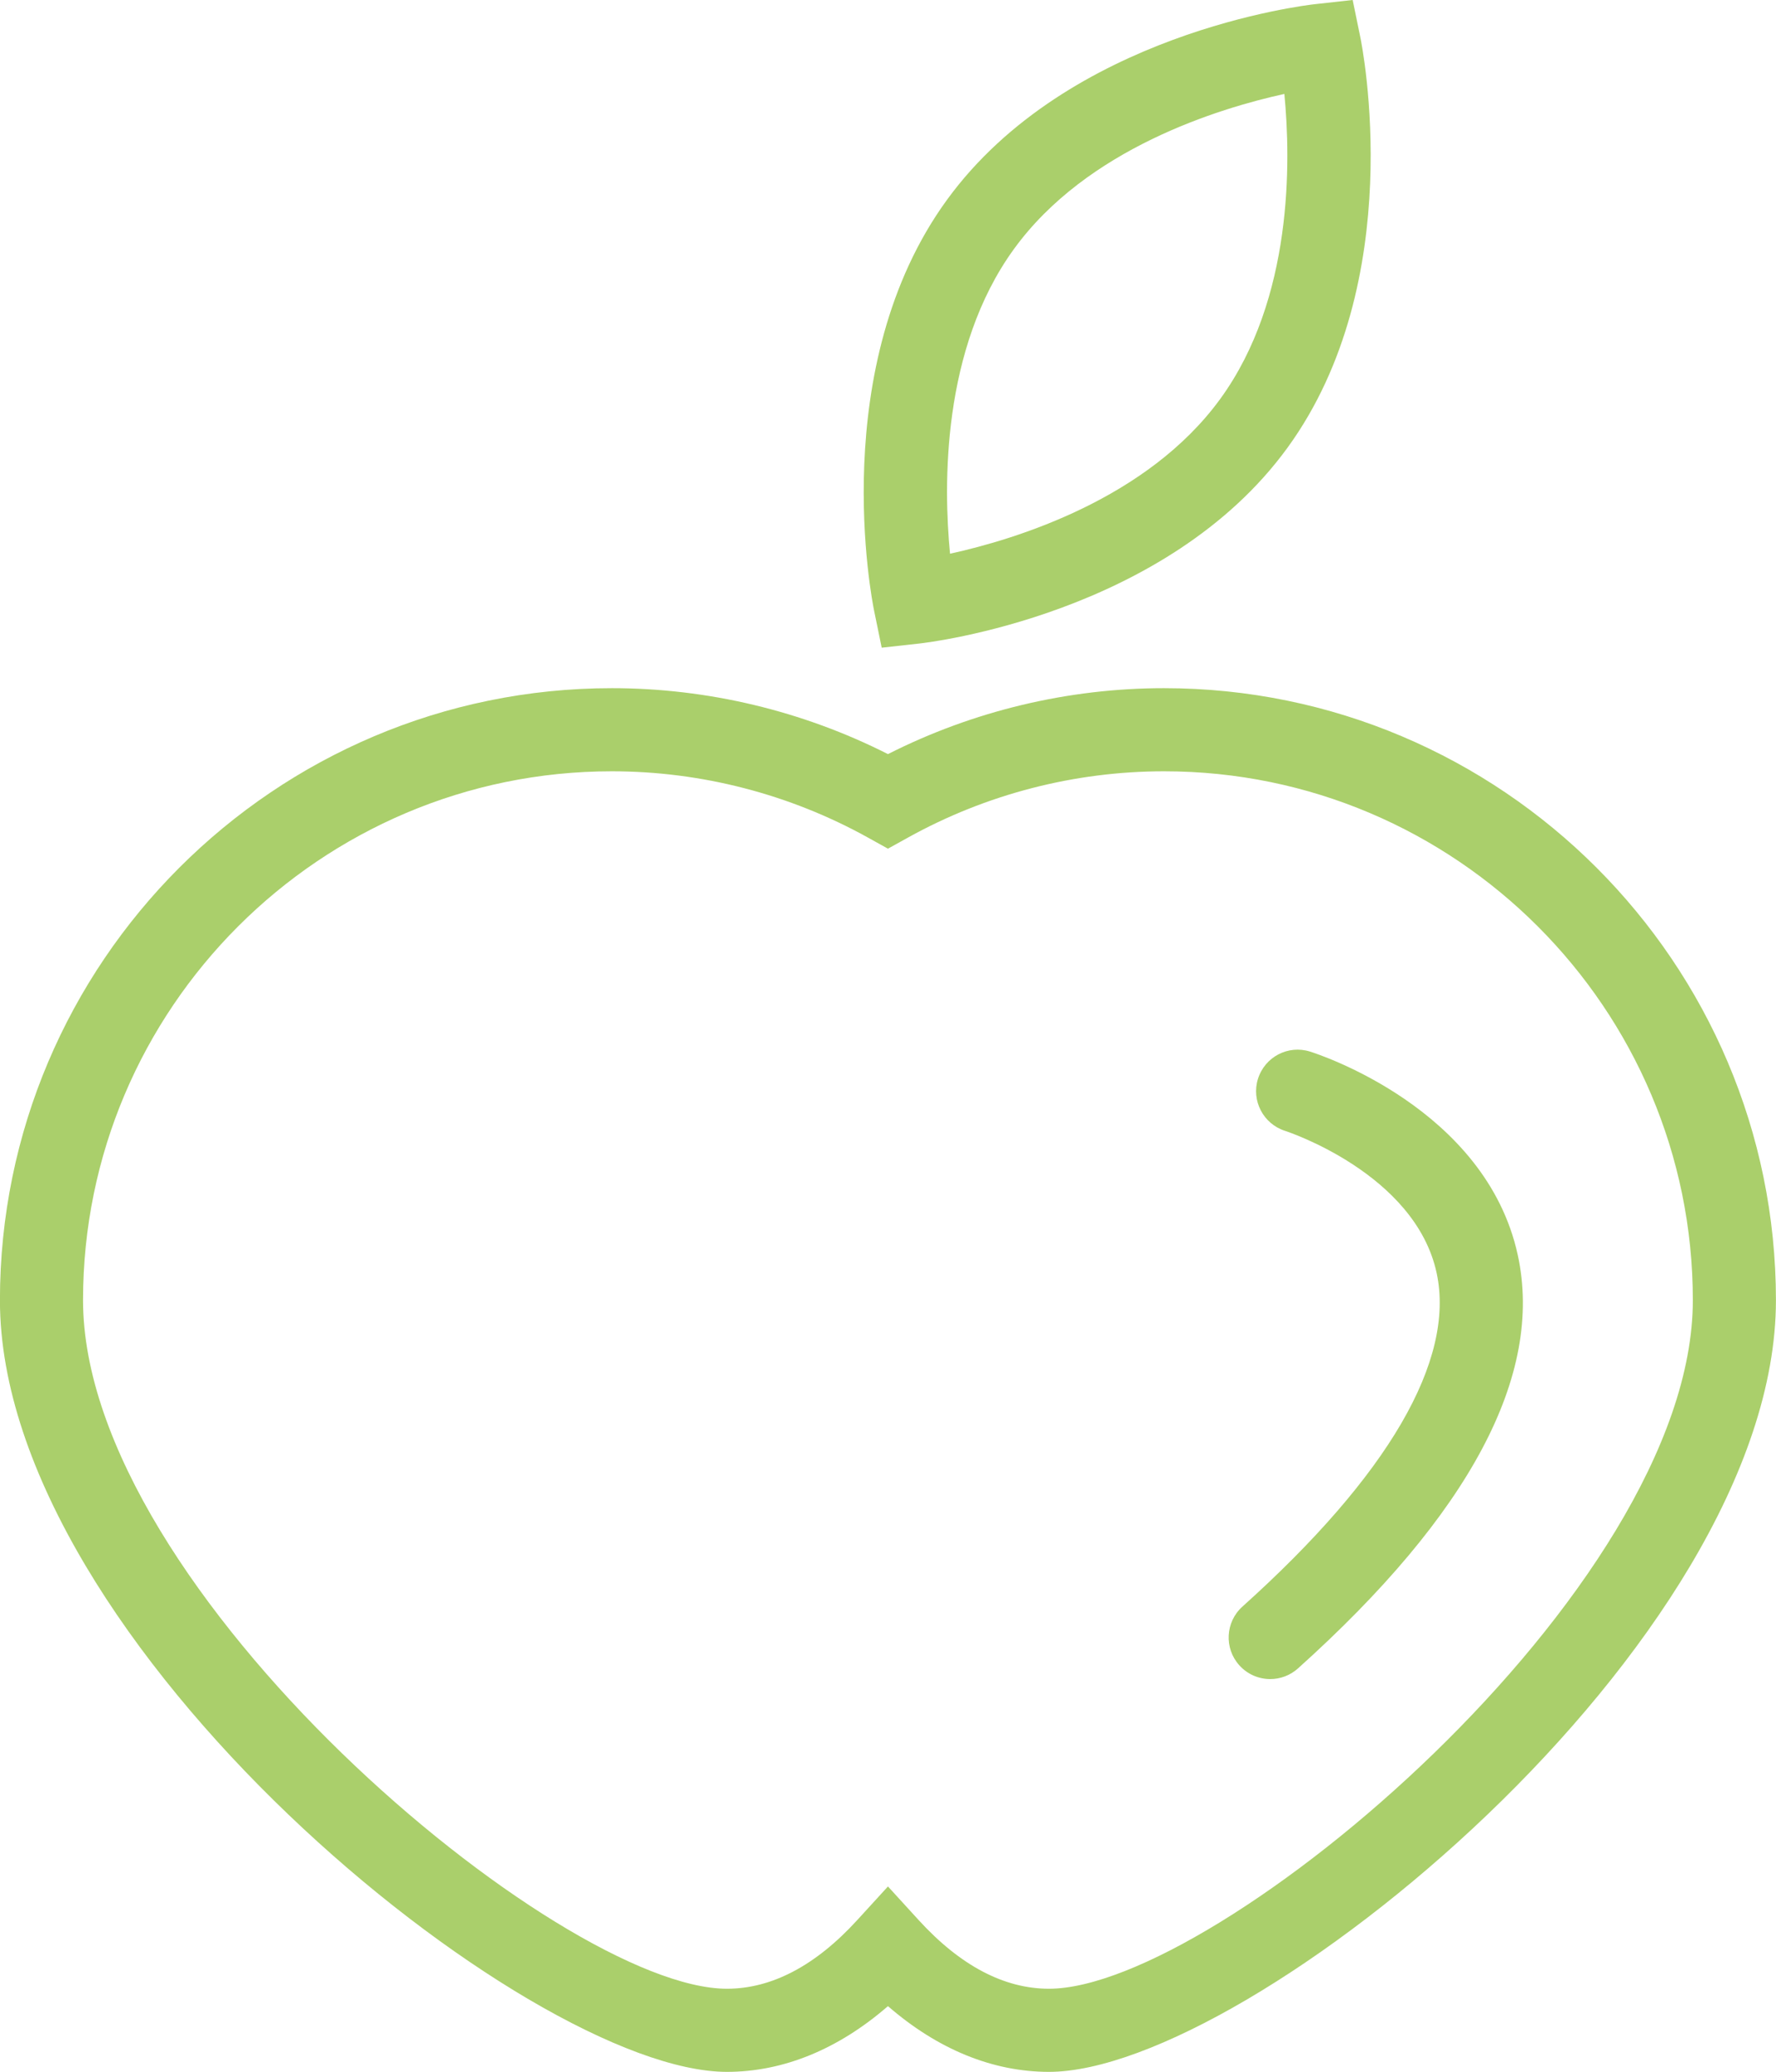
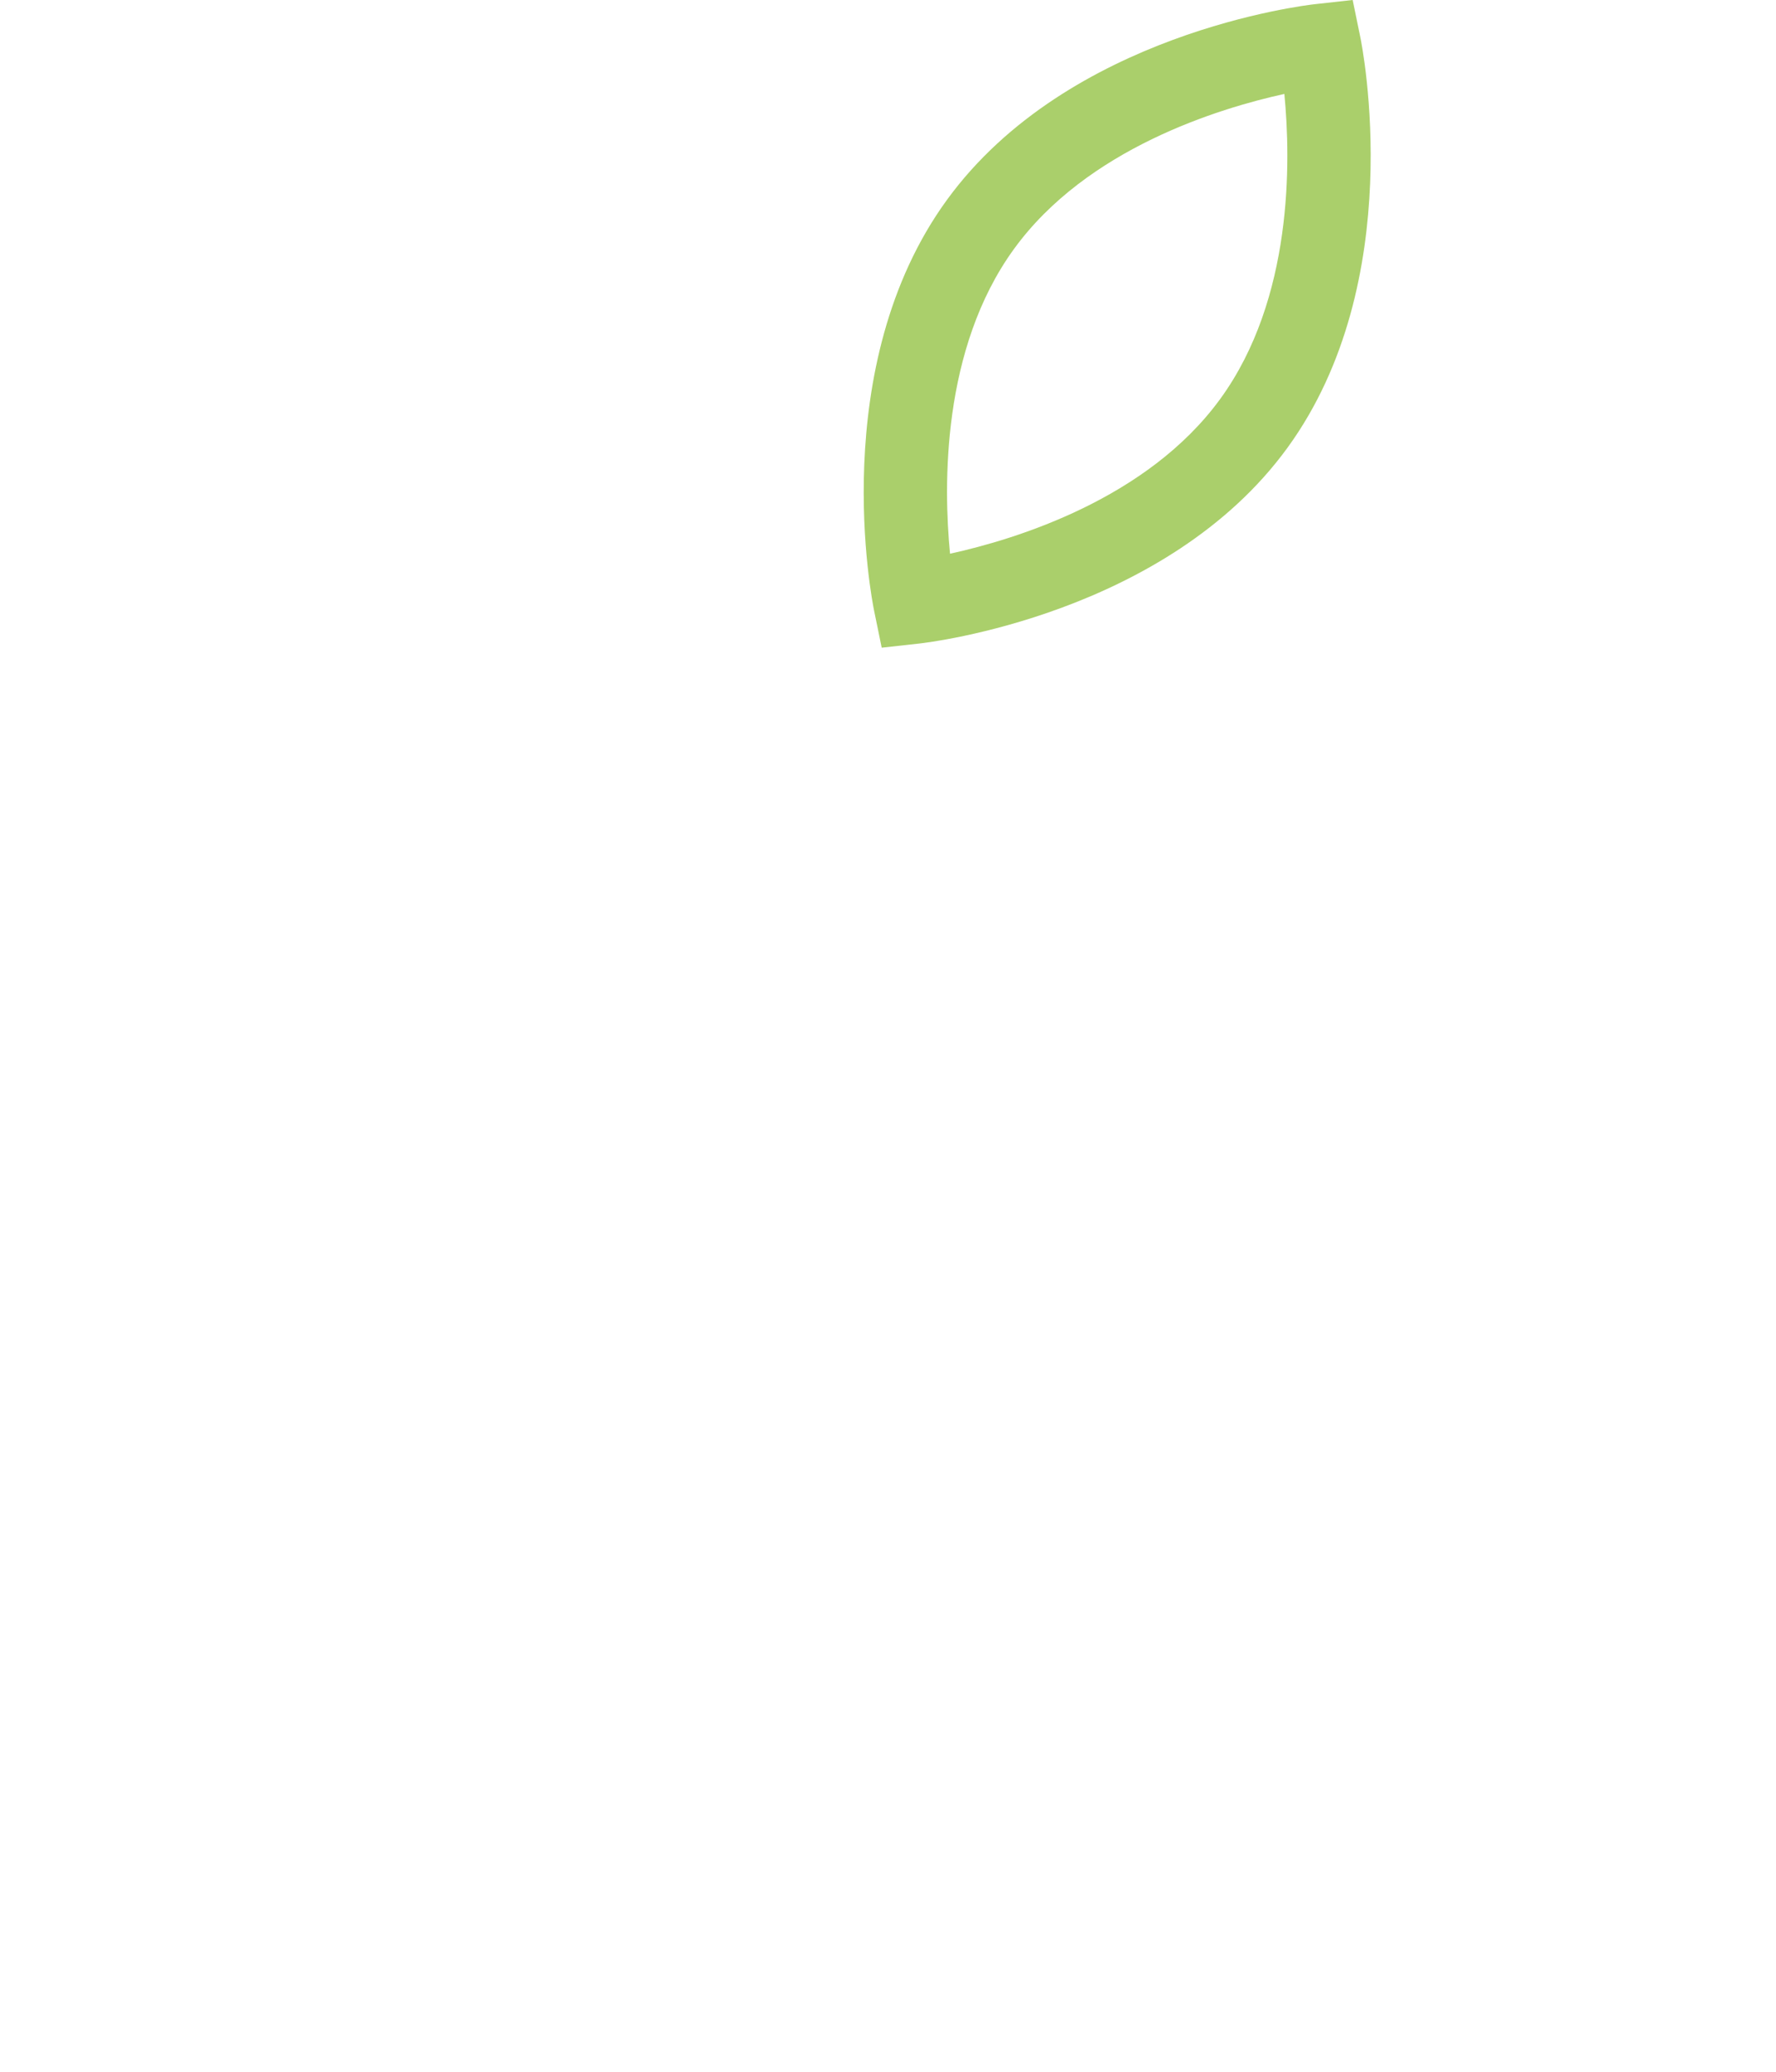
<svg xmlns="http://www.w3.org/2000/svg" version="1.1" viewBox="0 0 85.484 99.702">
  <g transform="translate(-206.82 -112.46)" fill="#aacf6b">
-     <path d="m249.56 203.24 1.476 1.616c2.004 2.194 4.114 3.306 6.275 3.306 8.08 0 30.99-19.163 30.99-33.133 0-14.035-11.418-25.453-25.453-25.453-4.301 0-8.561 1.101-12.318 3.186l-0.97 0.538-0.971-0.538c-3.757-2.085-8.018-3.186-12.318-3.186-14.035 0-25.454 11.418-25.454 25.453 0 13.97 22.912 33.133 30.991 33.133 2.16 0 4.271-1.112 6.275-3.306zm7.751 8.922c-2.712 0-5.361-1.087-7.751-3.163-2.392 2.076-5.04 3.163-7.752 3.163-9.621 0-34.991-20.634-34.991-37.133 0-16.241 13.213-29.453 29.454-29.453 4.611 0 9.182 1.094 13.289 3.173 4.106-2.079 8.676-3.173 13.288-3.173 16.24 0 29.453 13.212 29.453 29.453 0 16.499-25.368 37.133-34.99 37.133" />
    <path d="m268.64 116.98c-3.171 0.696-9.504 2.634-13.009 7.454-3.505 4.819-3.398 11.44-3.083 14.672 3.171-0.695 9.504-2.633 13.009-7.453s3.397-11.44 3.083-14.673zm-19.381 26.648-0.367-1.786c-0.097-0.475-2.329-11.741 3.505-19.761 5.832-8.02 17.236-9.368 17.719-9.421l1.812-0.201 0.367 1.786c0.098 0.475 2.33 11.74-3.504 19.76-5.832 8.021-17.237 9.369-17.72 9.422l-1.812 0.201" />
-     <path d="m267.96 193.26c-0.549 0-1.094-0.224-1.489-0.664-0.739-0.822-0.67-2.086 0.152-2.825 7.018-6.301 10.249-11.851 9.347-16.05-1.033-4.797-7.232-6.822-7.294-6.841-1.051-0.335-1.636-1.457-1.305-2.508 0.332-1.051 1.447-1.639 2.501-1.309 0.345 0.107 8.46 2.716 10.002 9.788 1.258 5.771-2.302 12.464-10.579 19.897-0.382 0.343-0.86 0.512-1.335 0.512" />
  </g>
</svg>